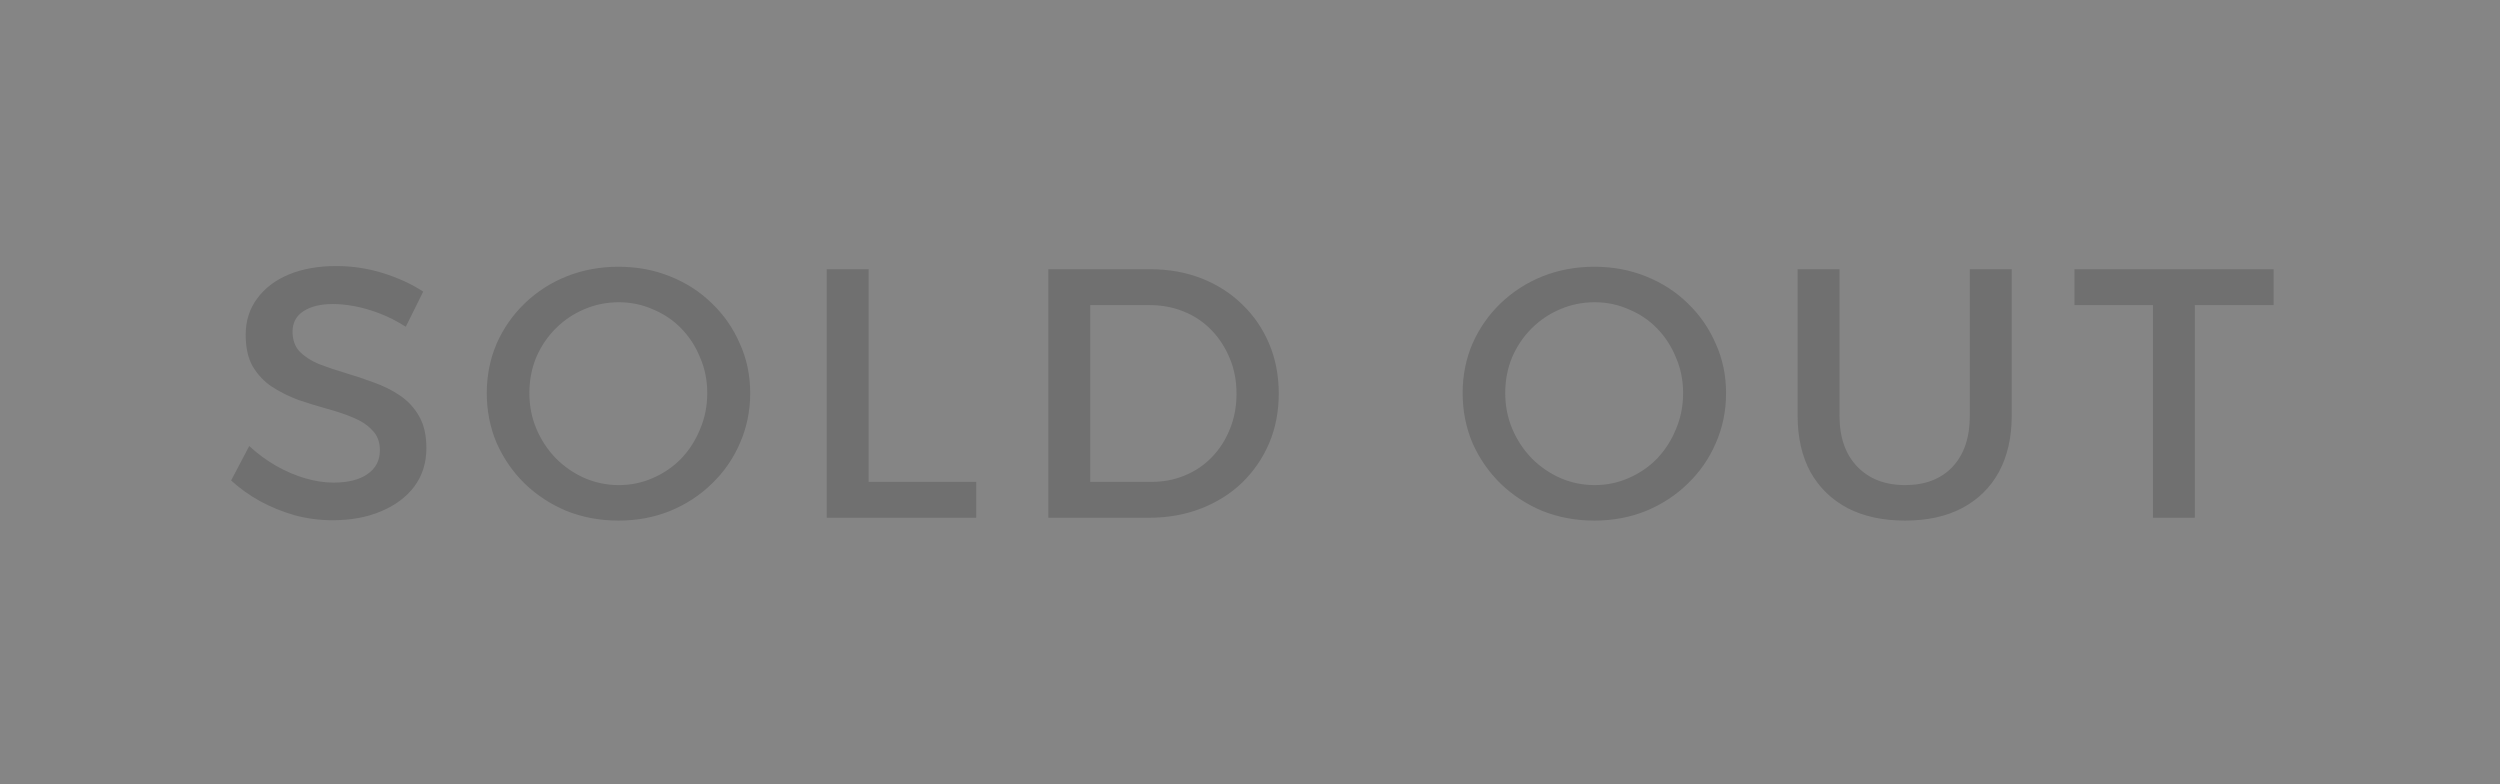
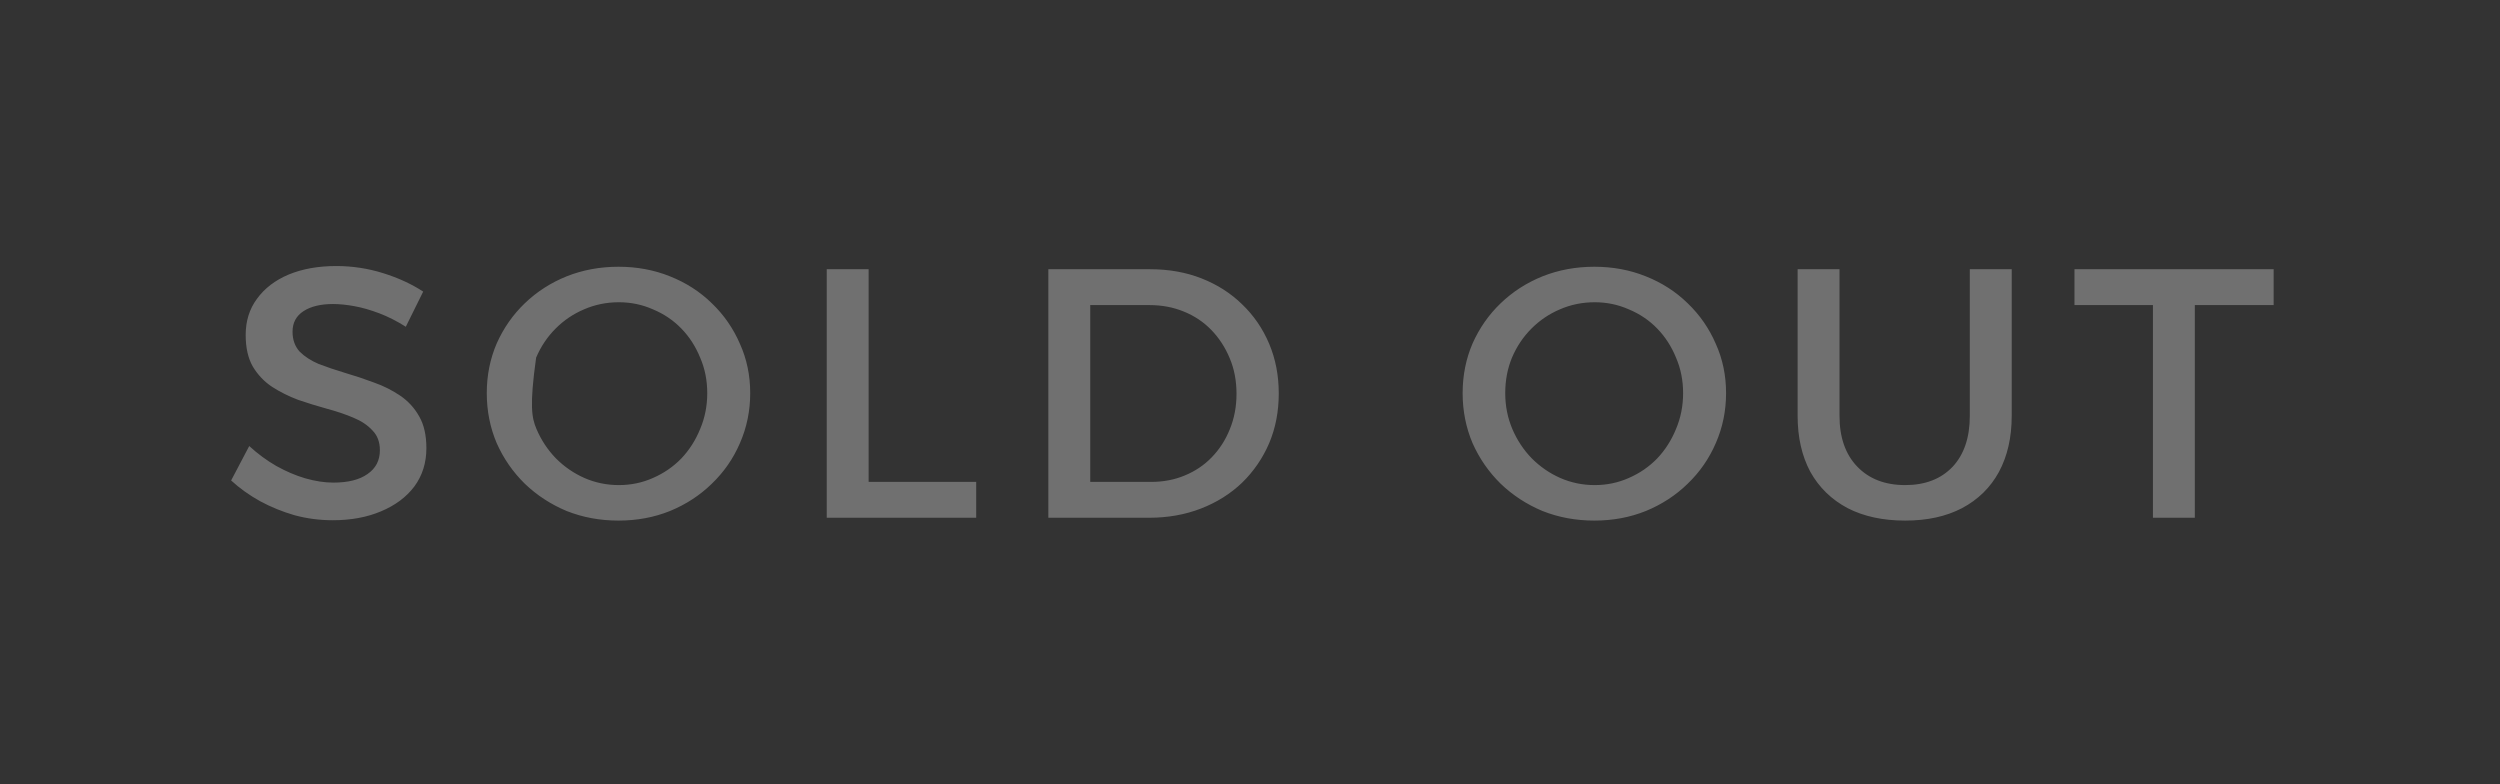
<svg xmlns="http://www.w3.org/2000/svg" width="169" height="53" viewBox="0 0 169 53" fill="none">
  <rect x="0" y="0" width="169" height="53" fill="#333333" stroke="none" />
-   <rect width="169" height="53" fill="white" fill-opacity="0.4" />
-   <path d="M27.432 22.088C26.824 21.704 26.224 21.4 25.632 21.176C25.04 20.952 24.48 20.792 23.952 20.696C23.424 20.6 22.944 20.552 22.512 20.552C21.68 20.552 21.016 20.712 20.52 21.032C20.024 21.352 19.776 21.816 19.776 22.424C19.776 22.968 19.936 23.416 20.256 23.768C20.592 24.104 21.024 24.384 21.552 24.608C22.096 24.816 22.688 25.016 23.328 25.208C23.984 25.4 24.632 25.616 25.272 25.856C25.912 26.08 26.504 26.376 27.048 26.744C27.592 27.112 28.024 27.584 28.344 28.16C28.664 28.72 28.824 29.432 28.824 30.296C28.824 31.288 28.552 32.152 28.008 32.888C27.464 33.608 26.712 34.168 25.752 34.568C24.808 34.968 23.72 35.168 22.488 35.168C21.608 35.168 20.752 35.056 19.92 34.832C19.088 34.592 18.304 34.272 17.568 33.872C16.848 33.472 16.2 33.008 15.624 32.48L16.848 30.152C17.424 30.68 18.032 31.128 18.672 31.496C19.328 31.864 19.984 32.144 20.64 32.336C21.312 32.528 21.944 32.624 22.536 32.624C23.528 32.624 24.296 32.432 24.84 32.048C25.4 31.664 25.68 31.128 25.68 30.44C25.68 29.88 25.512 29.432 25.176 29.096C24.856 28.744 24.424 28.456 23.88 28.232C23.352 28.008 22.76 27.808 22.104 27.632C21.464 27.456 20.816 27.256 20.16 27.032C19.52 26.792 18.928 26.496 18.384 26.144C17.856 25.792 17.424 25.336 17.088 24.776C16.768 24.216 16.608 23.504 16.608 22.64C16.608 21.696 16.864 20.88 17.376 20.192C17.888 19.488 18.6 18.944 19.512 18.56C20.44 18.176 21.512 17.984 22.728 17.984C23.816 17.984 24.872 18.144 25.896 18.464C26.92 18.784 27.824 19.2 28.608 19.712L27.432 22.088ZM41.81 18.032C43.058 18.032 44.218 18.248 45.29 18.68C46.378 19.112 47.322 19.72 48.122 20.504C48.938 21.288 49.57 22.2 50.018 23.24C50.482 24.264 50.714 25.376 50.714 26.576C50.714 27.776 50.482 28.904 50.018 29.96C49.57 31 48.938 31.912 48.122 32.696C47.322 33.48 46.378 34.096 45.29 34.544C44.218 34.976 43.058 35.192 41.81 35.192C40.562 35.192 39.394 34.976 38.306 34.544C37.234 34.096 36.29 33.48 35.474 32.696C34.674 31.912 34.042 31 33.578 29.96C33.13 28.904 32.906 27.776 32.906 26.576C32.906 25.376 33.13 24.256 33.578 23.216C34.042 22.176 34.674 21.272 35.474 20.504C36.29 19.72 37.234 19.112 38.306 18.68C39.394 18.248 40.562 18.032 41.81 18.032ZM41.834 20.432C41.002 20.432 40.218 20.592 39.482 20.912C38.762 21.216 38.122 21.648 37.562 22.208C37.002 22.768 36.562 23.424 36.242 24.176C35.938 24.912 35.786 25.712 35.786 26.576C35.786 27.44 35.946 28.248 36.266 29C36.586 29.752 37.026 30.416 37.586 30.992C38.146 31.552 38.786 31.992 39.506 32.312C40.242 32.632 41.018 32.792 41.834 32.792C42.65 32.792 43.418 32.632 44.138 32.312C44.874 31.992 45.514 31.552 46.058 30.992C46.602 30.416 47.026 29.752 47.33 29C47.65 28.248 47.81 27.44 47.81 26.576C47.81 25.712 47.65 24.912 47.33 24.176C47.026 23.424 46.602 22.768 46.058 22.208C45.514 21.648 44.874 21.216 44.138 20.912C43.418 20.592 42.65 20.432 41.834 20.432ZM55.887 18.2H58.719V32.576H65.991V35H55.887V18.2ZM77.756 18.2C79.02 18.2 80.18 18.408 81.236 18.824C82.292 19.24 83.204 19.824 83.972 20.576C84.756 21.328 85.364 22.216 85.796 23.24C86.228 24.264 86.444 25.384 86.444 26.6C86.444 27.816 86.228 28.936 85.796 29.96C85.364 30.968 84.756 31.856 83.972 32.624C83.188 33.376 82.26 33.96 81.188 34.376C80.116 34.792 78.948 35 77.684 35H70.868V18.2H77.756ZM77.828 32.576C78.644 32.576 79.396 32.432 80.084 32.144C80.788 31.856 81.396 31.448 81.908 30.92C82.436 30.376 82.844 29.744 83.132 29.024C83.436 28.288 83.588 27.488 83.588 26.624C83.588 25.744 83.436 24.944 83.132 24.224C82.828 23.488 82.412 22.848 81.884 22.304C81.356 21.76 80.732 21.344 80.012 21.056C79.308 20.768 78.54 20.624 77.708 20.624H73.7V32.576H77.828ZM107.778 18.032C109.026 18.032 110.186 18.248 111.258 18.68C112.346 19.112 113.29 19.72 114.09 20.504C114.906 21.288 115.538 22.2 115.986 23.24C116.45 24.264 116.682 25.376 116.682 26.576C116.682 27.776 116.45 28.904 115.986 29.96C115.538 31 114.906 31.912 114.09 32.696C113.29 33.48 112.346 34.096 111.258 34.544C110.186 34.976 109.026 35.192 107.778 35.192C106.53 35.192 105.362 34.976 104.274 34.544C103.202 34.096 102.258 33.48 101.442 32.696C100.642 31.912 100.01 31 99.546 29.96C99.098 28.904 98.874 27.776 98.874 26.576C98.874 25.376 99.098 24.256 99.546 23.216C100.01 22.176 100.642 21.272 101.442 20.504C102.258 19.72 103.202 19.112 104.274 18.68C105.362 18.248 106.53 18.032 107.778 18.032ZM107.802 20.432C106.97 20.432 106.186 20.592 105.45 20.912C104.73 21.216 104.09 21.648 103.53 22.208C102.97 22.768 102.53 23.424 102.21 24.176C101.906 24.912 101.754 25.712 101.754 26.576C101.754 27.44 101.914 28.248 102.234 29C102.554 29.752 102.994 30.416 103.554 30.992C104.114 31.552 104.754 31.992 105.474 32.312C106.21 32.632 106.986 32.792 107.802 32.792C108.618 32.792 109.386 32.632 110.106 32.312C110.842 31.992 111.482 31.552 112.026 30.992C112.57 30.416 112.994 29.752 113.298 29C113.618 28.248 113.778 27.44 113.778 26.576C113.778 25.712 113.618 24.912 113.298 24.176C112.994 23.424 112.57 22.768 112.026 22.208C111.482 21.648 110.842 21.216 110.106 20.912C109.386 20.592 108.618 20.432 107.802 20.432ZM124.351 28.112C124.351 29.568 124.751 30.712 125.551 31.544C126.351 32.376 127.431 32.792 128.791 32.792C130.135 32.792 131.199 32.384 131.983 31.568C132.767 30.736 133.159 29.584 133.159 28.112V18.2H135.992V28.112C135.992 29.568 135.704 30.832 135.128 31.904C134.551 32.96 133.719 33.776 132.631 34.352C131.559 34.912 130.279 35.192 128.791 35.192C127.287 35.192 125.991 34.912 124.903 34.352C123.815 33.776 122.975 32.96 122.383 31.904C121.807 30.832 121.519 29.568 121.519 28.112V18.2H124.351V28.112ZM140.234 18.2H153.698V20.624H148.37V35H145.538V20.624H140.234V18.2Z" fill="#707070" />
+   <path d="M27.432 22.088C26.824 21.704 26.224 21.4 25.632 21.176C25.04 20.952 24.48 20.792 23.952 20.696C23.424 20.6 22.944 20.552 22.512 20.552C21.68 20.552 21.016 20.712 20.52 21.032C20.024 21.352 19.776 21.816 19.776 22.424C19.776 22.968 19.936 23.416 20.256 23.768C20.592 24.104 21.024 24.384 21.552 24.608C22.096 24.816 22.688 25.016 23.328 25.208C23.984 25.4 24.632 25.616 25.272 25.856C25.912 26.08 26.504 26.376 27.048 26.744C27.592 27.112 28.024 27.584 28.344 28.16C28.664 28.72 28.824 29.432 28.824 30.296C28.824 31.288 28.552 32.152 28.008 32.888C27.464 33.608 26.712 34.168 25.752 34.568C24.808 34.968 23.72 35.168 22.488 35.168C21.608 35.168 20.752 35.056 19.92 34.832C19.088 34.592 18.304 34.272 17.568 33.872C16.848 33.472 16.2 33.008 15.624 32.48L16.848 30.152C17.424 30.68 18.032 31.128 18.672 31.496C19.328 31.864 19.984 32.144 20.64 32.336C21.312 32.528 21.944 32.624 22.536 32.624C23.528 32.624 24.296 32.432 24.84 32.048C25.4 31.664 25.68 31.128 25.68 30.44C25.68 29.88 25.512 29.432 25.176 29.096C24.856 28.744 24.424 28.456 23.88 28.232C23.352 28.008 22.76 27.808 22.104 27.632C21.464 27.456 20.816 27.256 20.16 27.032C19.52 26.792 18.928 26.496 18.384 26.144C17.856 25.792 17.424 25.336 17.088 24.776C16.768 24.216 16.608 23.504 16.608 22.64C16.608 21.696 16.864 20.88 17.376 20.192C17.888 19.488 18.6 18.944 19.512 18.56C20.44 18.176 21.512 17.984 22.728 17.984C23.816 17.984 24.872 18.144 25.896 18.464C26.92 18.784 27.824 19.2 28.608 19.712L27.432 22.088ZM41.81 18.032C43.058 18.032 44.218 18.248 45.29 18.68C46.378 19.112 47.322 19.72 48.122 20.504C48.938 21.288 49.57 22.2 50.018 23.24C50.482 24.264 50.714 25.376 50.714 26.576C50.714 27.776 50.482 28.904 50.018 29.96C49.57 31 48.938 31.912 48.122 32.696C47.322 33.48 46.378 34.096 45.29 34.544C44.218 34.976 43.058 35.192 41.81 35.192C40.562 35.192 39.394 34.976 38.306 34.544C37.234 34.096 36.29 33.48 35.474 32.696C34.674 31.912 34.042 31 33.578 29.96C33.13 28.904 32.906 27.776 32.906 26.576C32.906 25.376 33.13 24.256 33.578 23.216C34.042 22.176 34.674 21.272 35.474 20.504C36.29 19.72 37.234 19.112 38.306 18.68C39.394 18.248 40.562 18.032 41.81 18.032ZM41.834 20.432C41.002 20.432 40.218 20.592 39.482 20.912C38.762 21.216 38.122 21.648 37.562 22.208C37.002 22.768 36.562 23.424 36.242 24.176C35.786 27.44 35.946 28.248 36.266 29C36.586 29.752 37.026 30.416 37.586 30.992C38.146 31.552 38.786 31.992 39.506 32.312C40.242 32.632 41.018 32.792 41.834 32.792C42.65 32.792 43.418 32.632 44.138 32.312C44.874 31.992 45.514 31.552 46.058 30.992C46.602 30.416 47.026 29.752 47.33 29C47.65 28.248 47.81 27.44 47.81 26.576C47.81 25.712 47.65 24.912 47.33 24.176C47.026 23.424 46.602 22.768 46.058 22.208C45.514 21.648 44.874 21.216 44.138 20.912C43.418 20.592 42.65 20.432 41.834 20.432ZM55.887 18.2H58.719V32.576H65.991V35H55.887V18.2ZM77.756 18.2C79.02 18.2 80.18 18.408 81.236 18.824C82.292 19.24 83.204 19.824 83.972 20.576C84.756 21.328 85.364 22.216 85.796 23.24C86.228 24.264 86.444 25.384 86.444 26.6C86.444 27.816 86.228 28.936 85.796 29.96C85.364 30.968 84.756 31.856 83.972 32.624C83.188 33.376 82.26 33.96 81.188 34.376C80.116 34.792 78.948 35 77.684 35H70.868V18.2H77.756ZM77.828 32.576C78.644 32.576 79.396 32.432 80.084 32.144C80.788 31.856 81.396 31.448 81.908 30.92C82.436 30.376 82.844 29.744 83.132 29.024C83.436 28.288 83.588 27.488 83.588 26.624C83.588 25.744 83.436 24.944 83.132 24.224C82.828 23.488 82.412 22.848 81.884 22.304C81.356 21.76 80.732 21.344 80.012 21.056C79.308 20.768 78.54 20.624 77.708 20.624H73.7V32.576H77.828ZM107.778 18.032C109.026 18.032 110.186 18.248 111.258 18.68C112.346 19.112 113.29 19.72 114.09 20.504C114.906 21.288 115.538 22.2 115.986 23.24C116.45 24.264 116.682 25.376 116.682 26.576C116.682 27.776 116.45 28.904 115.986 29.96C115.538 31 114.906 31.912 114.09 32.696C113.29 33.48 112.346 34.096 111.258 34.544C110.186 34.976 109.026 35.192 107.778 35.192C106.53 35.192 105.362 34.976 104.274 34.544C103.202 34.096 102.258 33.48 101.442 32.696C100.642 31.912 100.01 31 99.546 29.96C99.098 28.904 98.874 27.776 98.874 26.576C98.874 25.376 99.098 24.256 99.546 23.216C100.01 22.176 100.642 21.272 101.442 20.504C102.258 19.72 103.202 19.112 104.274 18.68C105.362 18.248 106.53 18.032 107.778 18.032ZM107.802 20.432C106.97 20.432 106.186 20.592 105.45 20.912C104.73 21.216 104.09 21.648 103.53 22.208C102.97 22.768 102.53 23.424 102.21 24.176C101.906 24.912 101.754 25.712 101.754 26.576C101.754 27.44 101.914 28.248 102.234 29C102.554 29.752 102.994 30.416 103.554 30.992C104.114 31.552 104.754 31.992 105.474 32.312C106.21 32.632 106.986 32.792 107.802 32.792C108.618 32.792 109.386 32.632 110.106 32.312C110.842 31.992 111.482 31.552 112.026 30.992C112.57 30.416 112.994 29.752 113.298 29C113.618 28.248 113.778 27.44 113.778 26.576C113.778 25.712 113.618 24.912 113.298 24.176C112.994 23.424 112.57 22.768 112.026 22.208C111.482 21.648 110.842 21.216 110.106 20.912C109.386 20.592 108.618 20.432 107.802 20.432ZM124.351 28.112C124.351 29.568 124.751 30.712 125.551 31.544C126.351 32.376 127.431 32.792 128.791 32.792C130.135 32.792 131.199 32.384 131.983 31.568C132.767 30.736 133.159 29.584 133.159 28.112V18.2H135.992V28.112C135.992 29.568 135.704 30.832 135.128 31.904C134.551 32.96 133.719 33.776 132.631 34.352C131.559 34.912 130.279 35.192 128.791 35.192C127.287 35.192 125.991 34.912 124.903 34.352C123.815 33.776 122.975 32.96 122.383 31.904C121.807 30.832 121.519 29.568 121.519 28.112V18.2H124.351V28.112ZM140.234 18.2H153.698V20.624H148.37V35H145.538V20.624H140.234V18.2Z" fill="#707070" />
</svg>